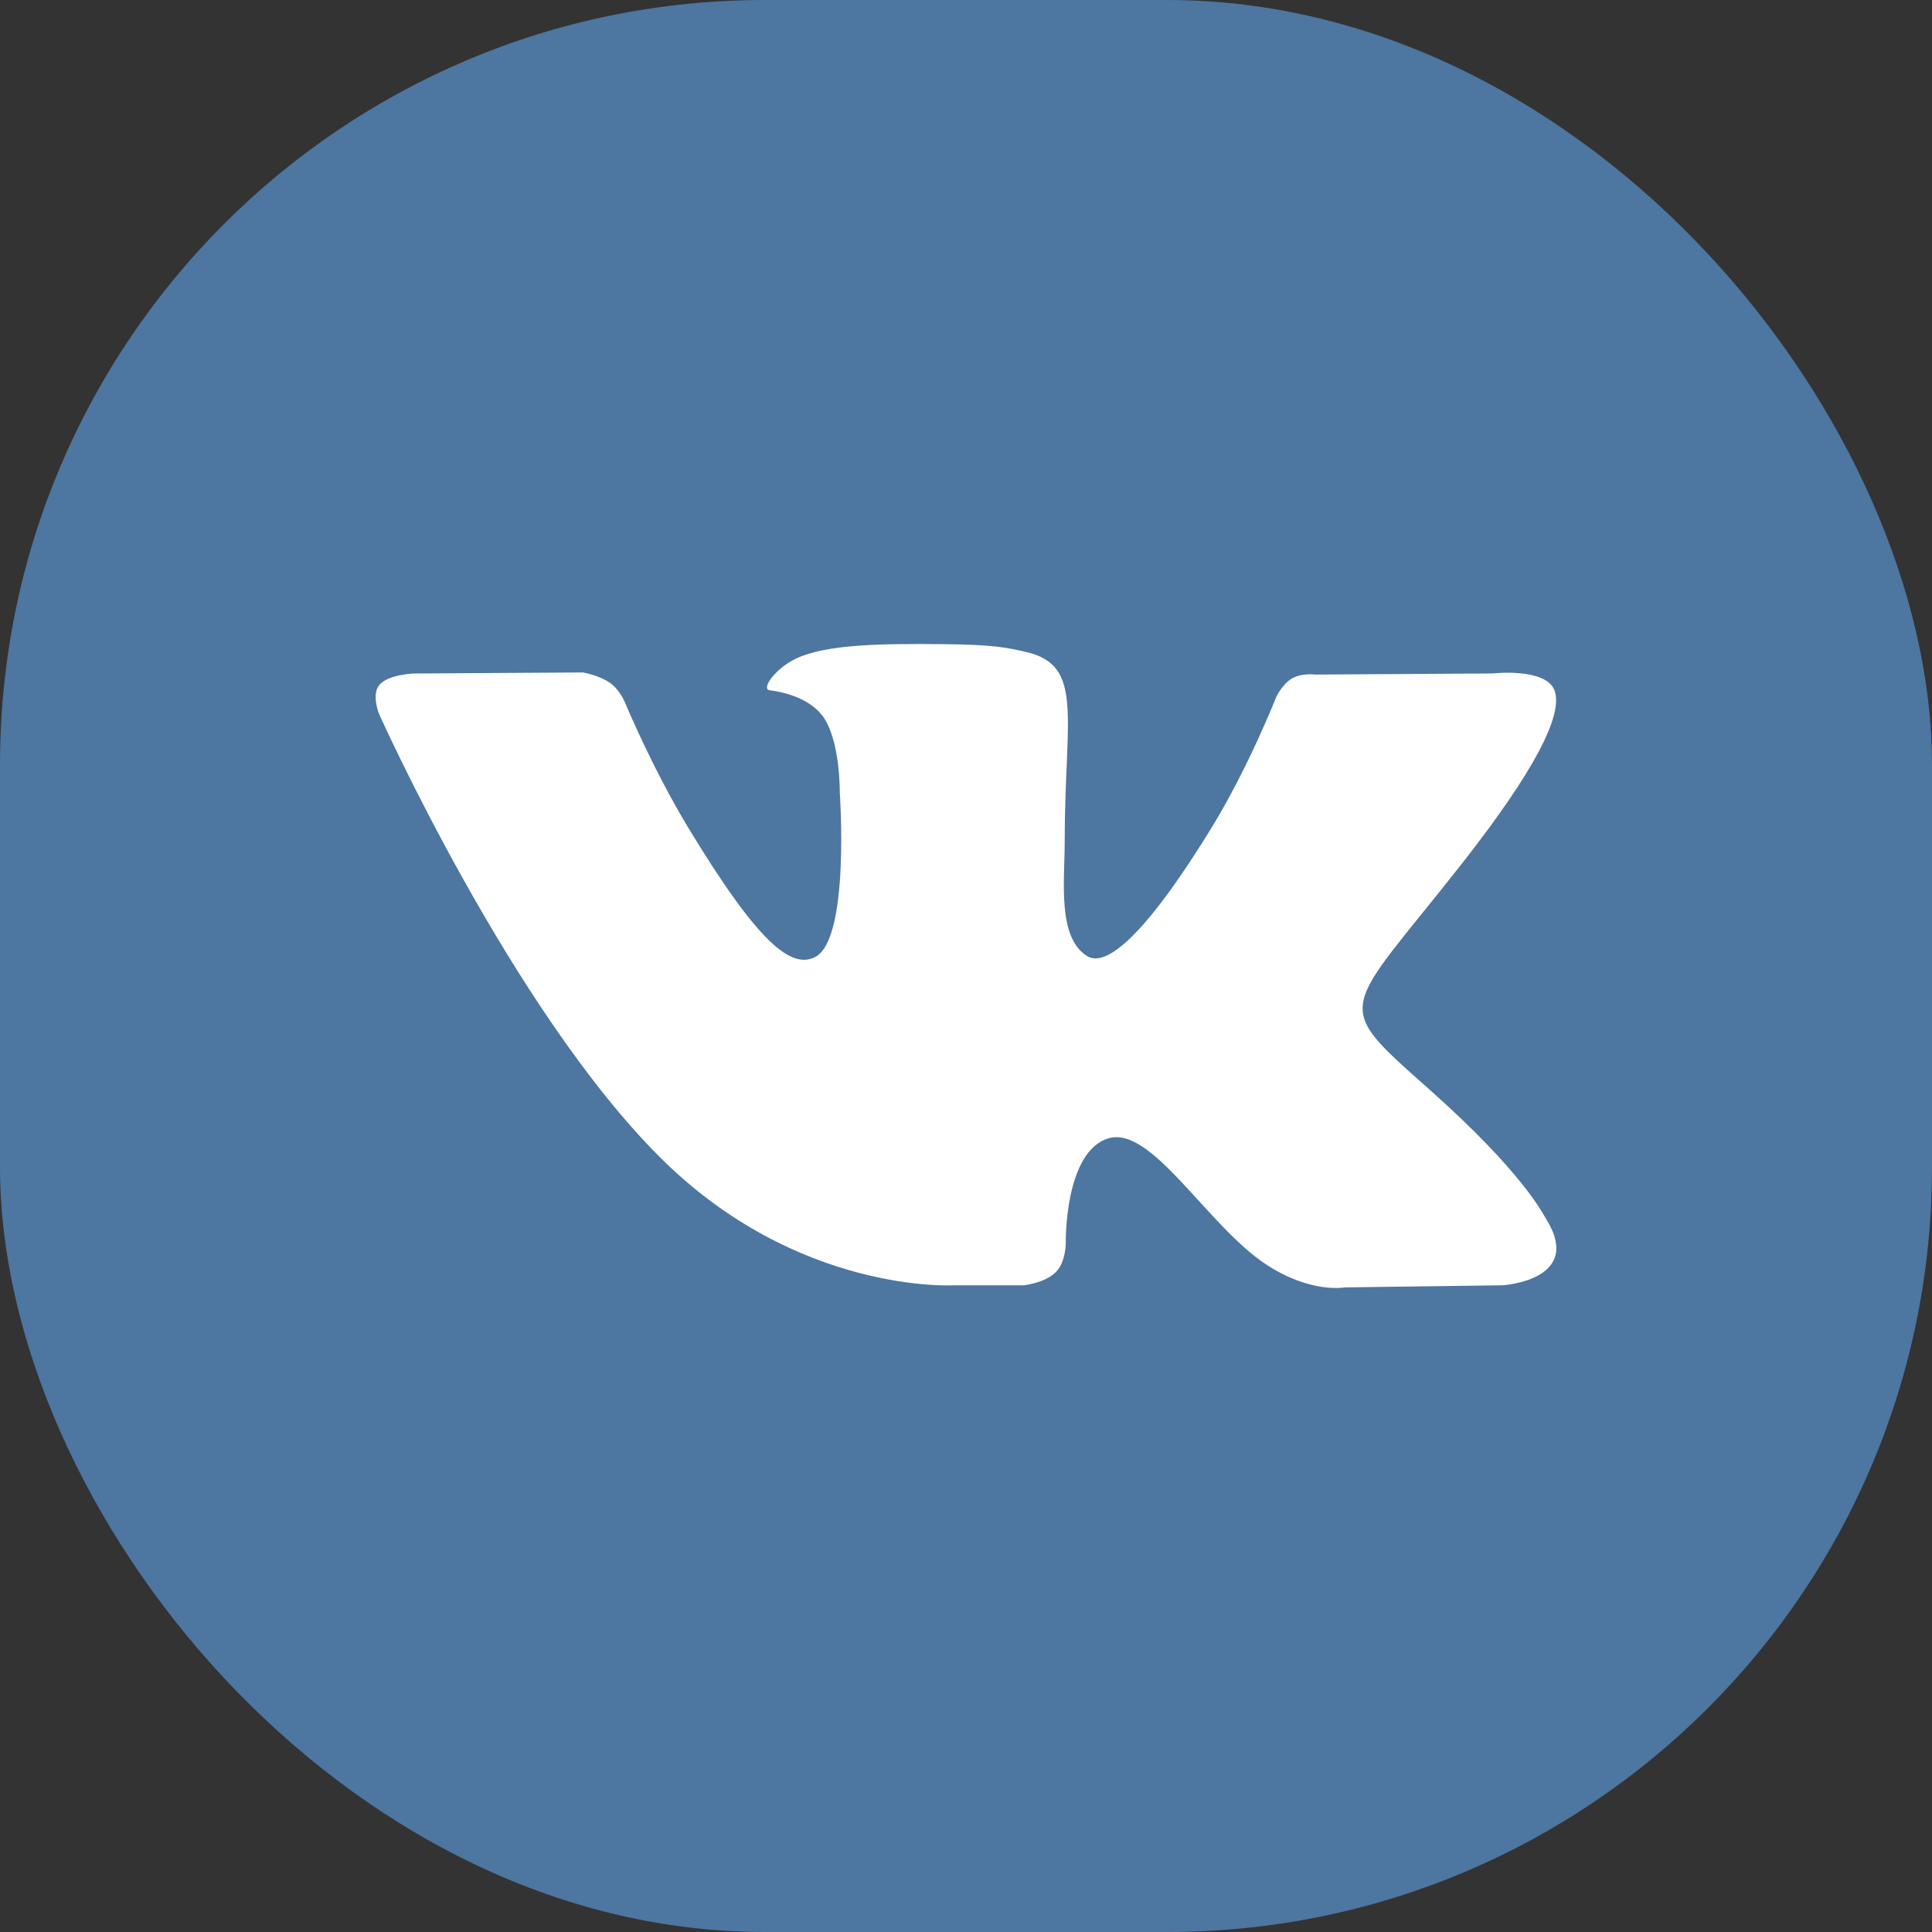
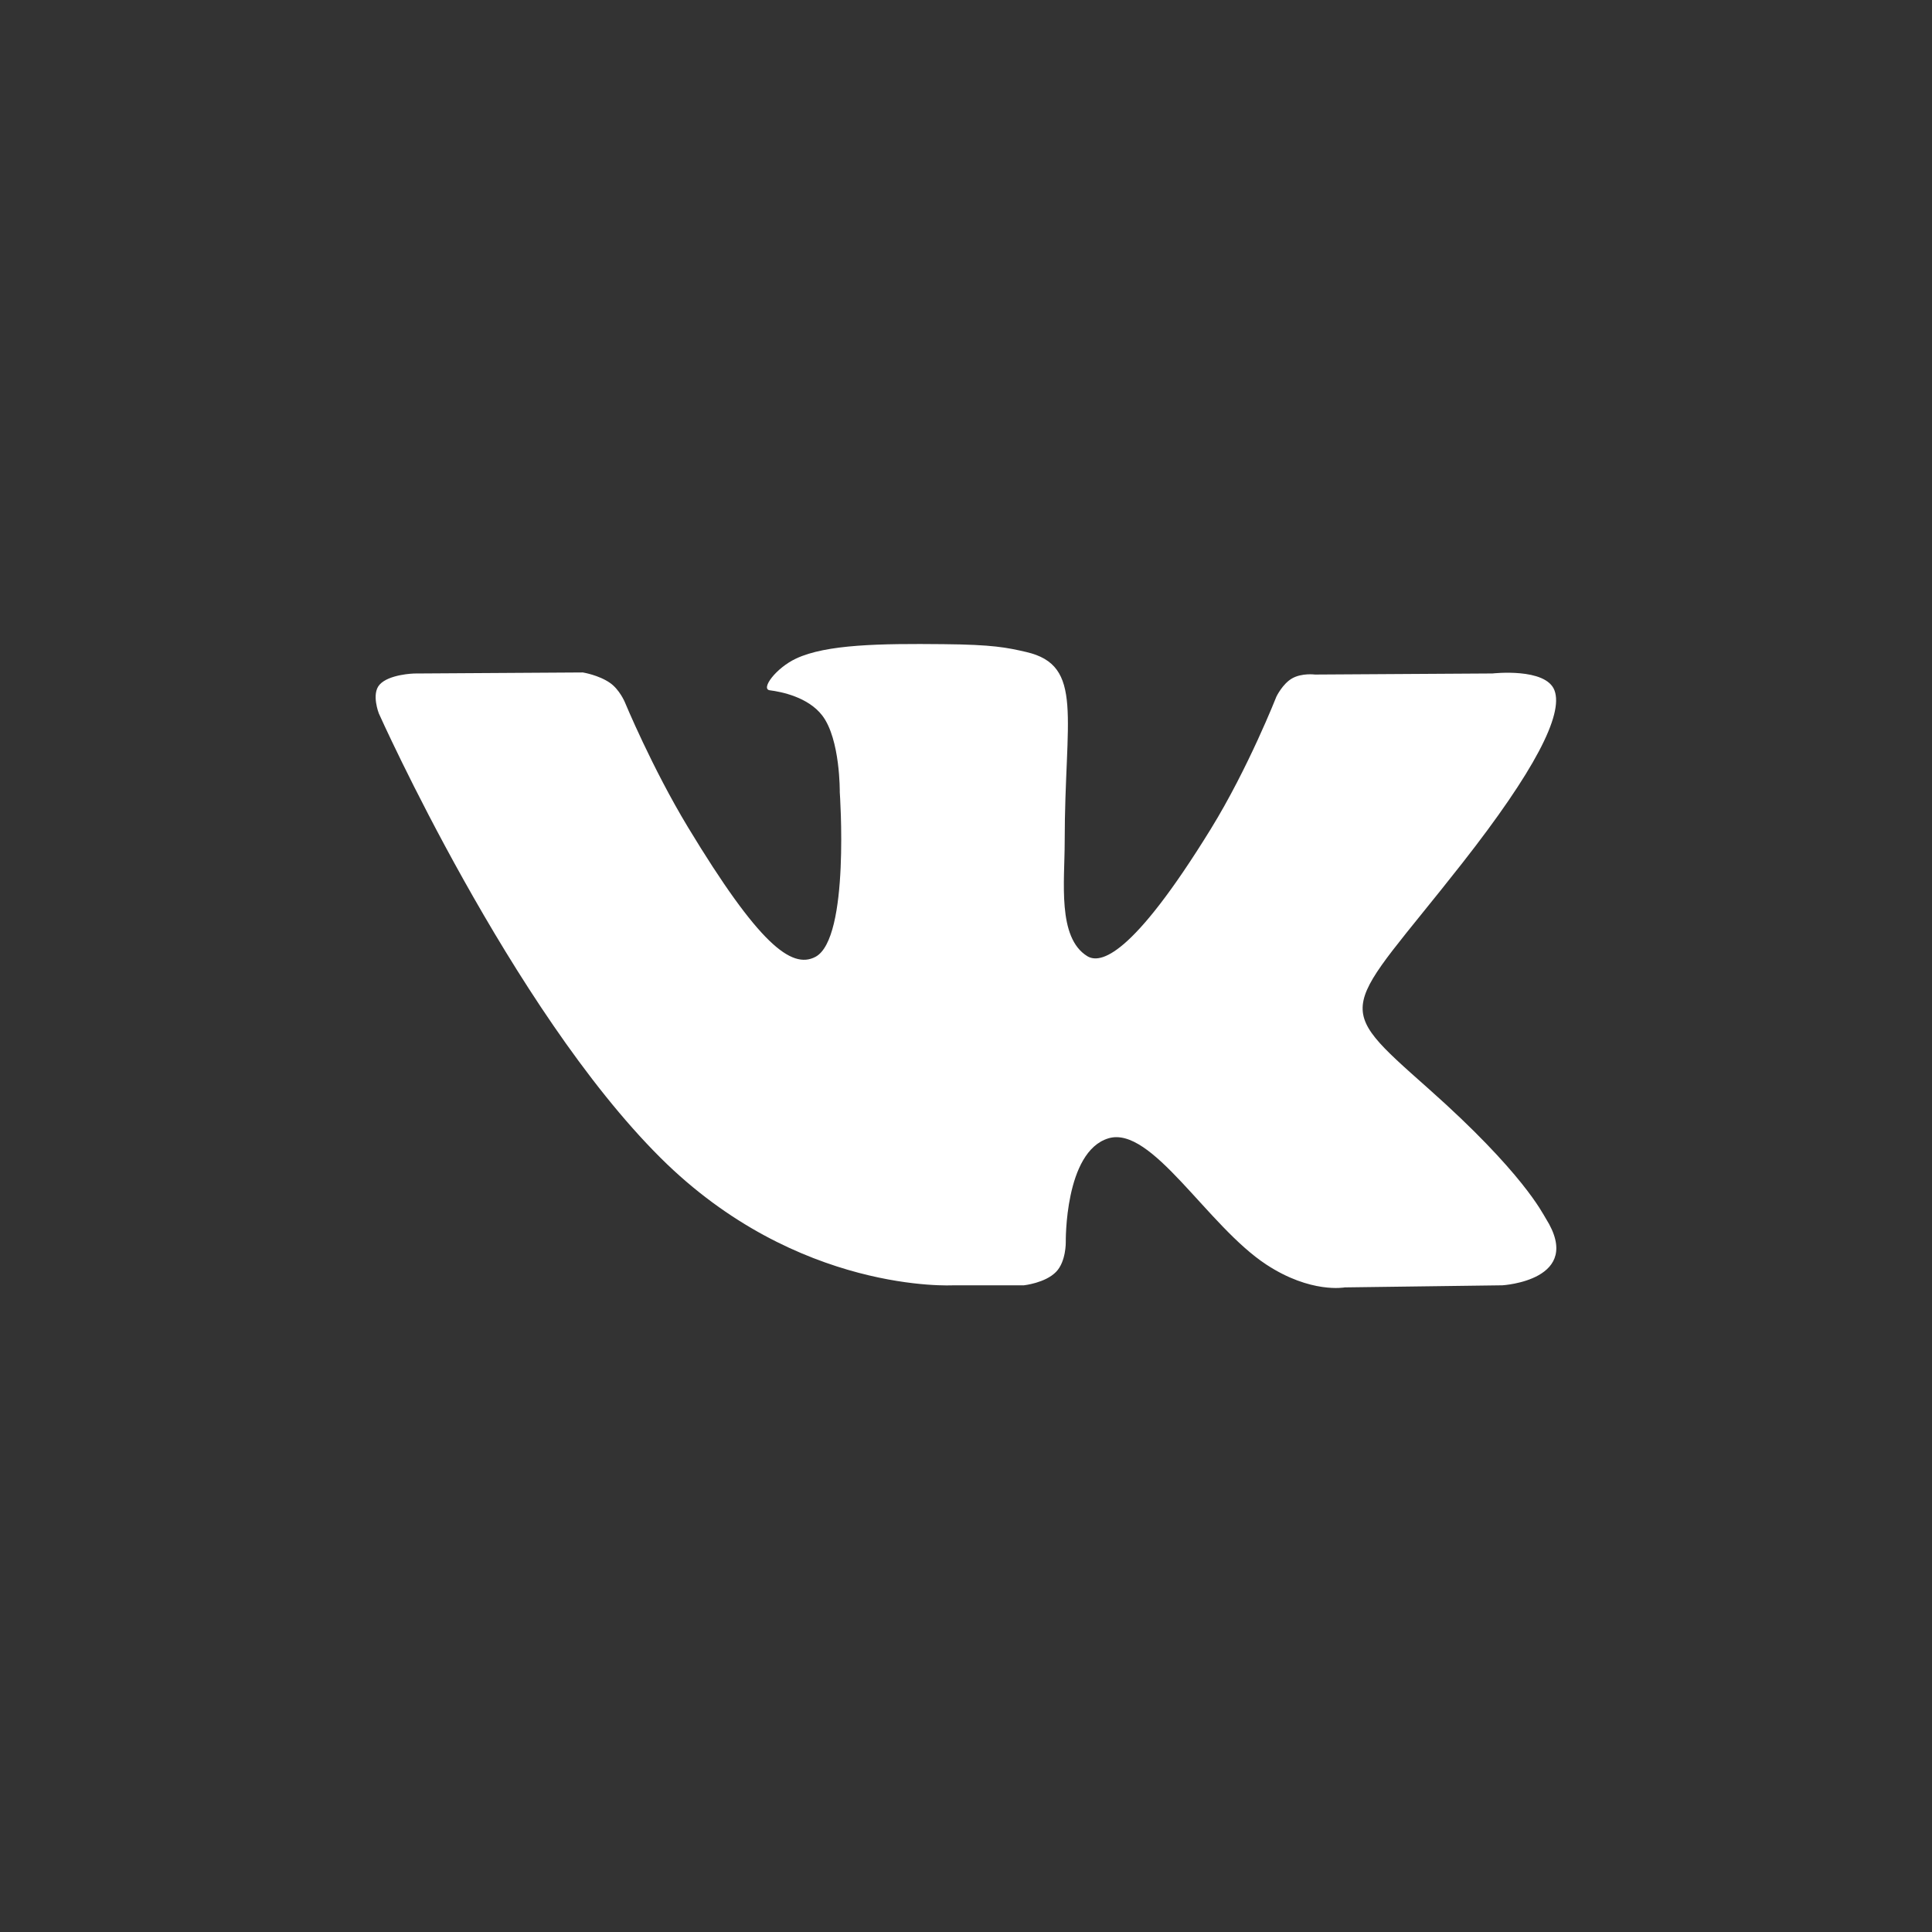
<svg xmlns="http://www.w3.org/2000/svg" width="48" height="48" viewBox="0 0 48 48" fill="none">
  <rect x="0" y="0" width="48" height="48" fill="#333333" stroke="none" />
-   <rect width="48" height="48" rx="19" fill="#4D76A1" />
  <path fill-rule="evenodd" clip-rule="evenodd" d="M23.685 31.933H25.438C25.438 31.933 25.968 31.877 26.238 31.599C26.487 31.343 26.479 30.862 26.479 30.862C26.479 30.862 26.445 28.613 27.537 28.282C28.613 27.955 29.995 30.456 31.46 31.417C32.568 32.145 33.41 31.985 33.41 31.985L37.327 31.933C37.327 31.933 39.377 31.812 38.405 30.272C38.325 30.146 37.839 29.132 35.492 27.049C33.036 24.87 33.365 25.222 36.324 21.452C38.126 19.155 38.846 17.754 38.621 17.153C38.407 16.581 37.081 16.732 37.081 16.732L32.67 16.759C32.67 16.759 32.344 16.716 32.101 16.855C31.864 16.991 31.712 17.307 31.712 17.307C31.712 17.307 31.014 19.084 30.082 20.596C28.118 23.784 27.333 23.953 27.012 23.755C26.265 23.293 26.452 21.901 26.452 20.912C26.452 17.821 26.942 16.533 25.497 16.199C25.018 16.088 24.665 16.015 23.439 16.004C21.865 15.988 20.533 16.008 19.779 16.361C19.277 16.596 18.89 17.12 19.126 17.15C19.417 17.187 20.078 17.32 20.428 17.776C20.88 18.364 20.864 19.684 20.864 19.684C20.864 19.684 21.123 23.322 20.257 23.774C19.663 24.084 18.847 23.451 17.096 20.558C16.199 19.076 15.521 17.438 15.521 17.438C15.521 17.438 15.391 17.132 15.158 16.968C14.875 16.77 14.48 16.707 14.48 16.707L10.289 16.733C10.289 16.733 9.66 16.75 9.429 17.012C9.223 17.244 9.412 17.725 9.412 17.725C9.412 17.725 12.694 25.066 16.409 28.764C19.816 32.156 23.685 31.933 23.685 31.933Z" fill="white" />
</svg>